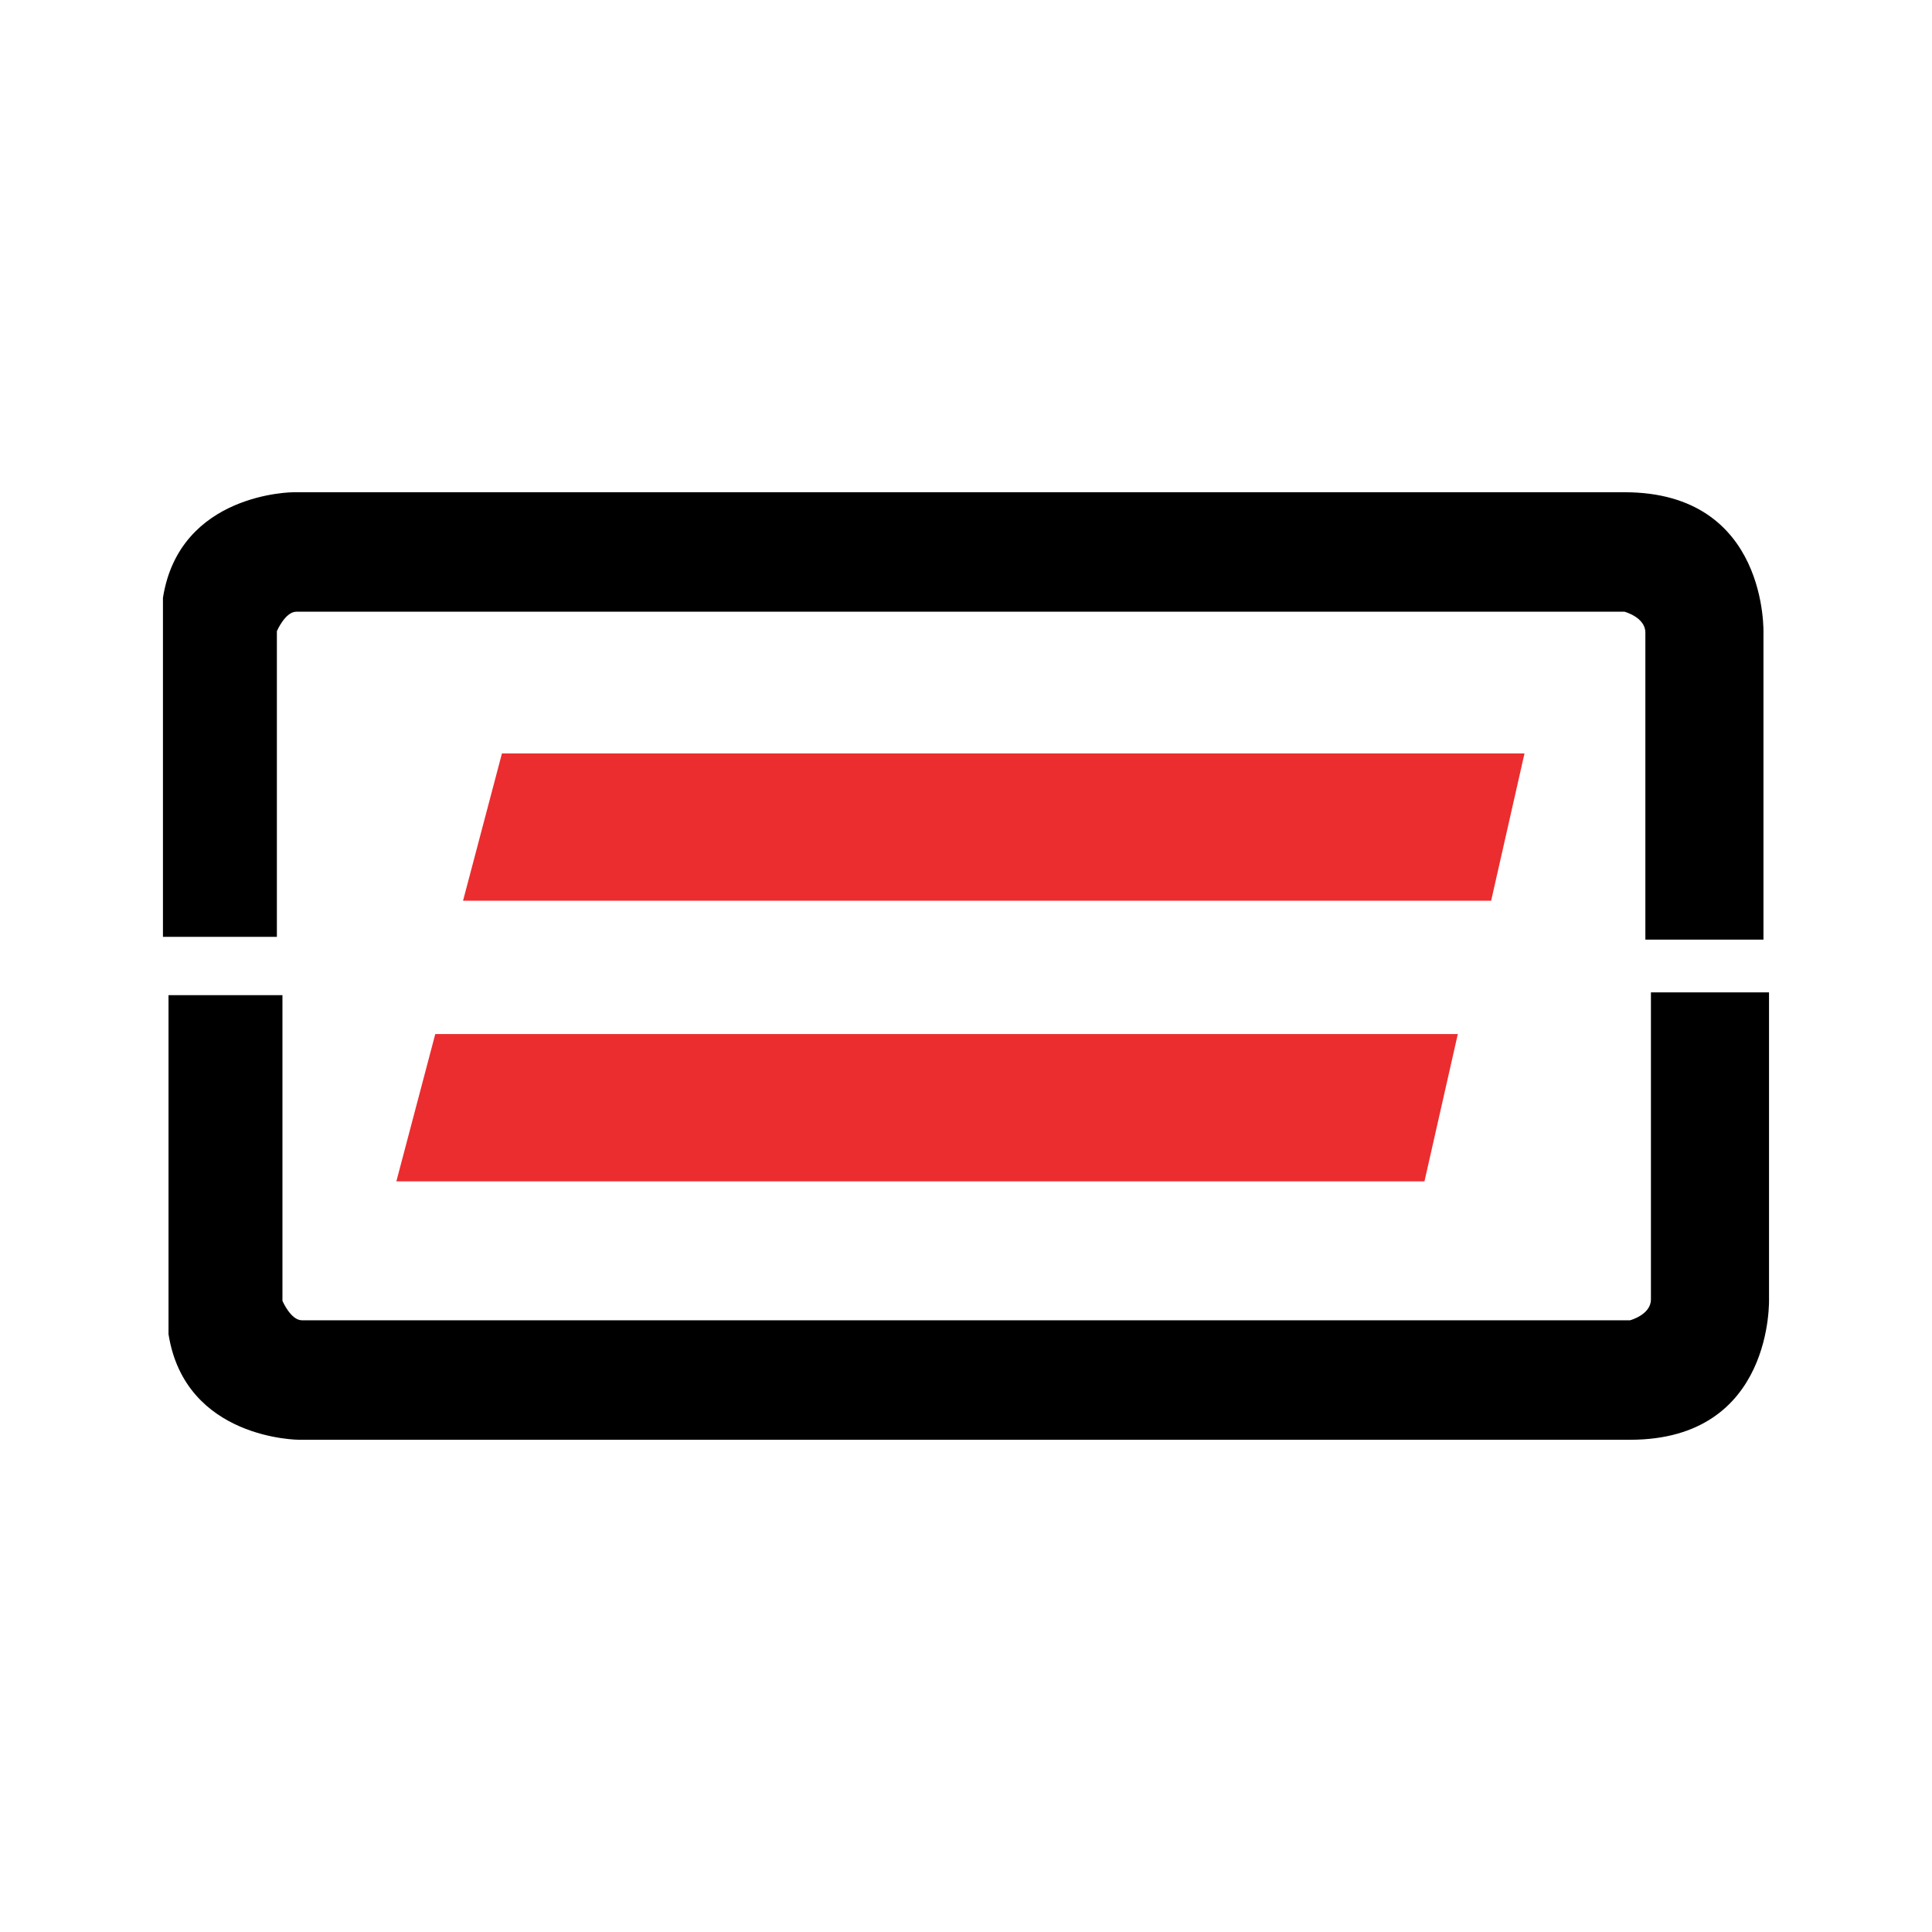
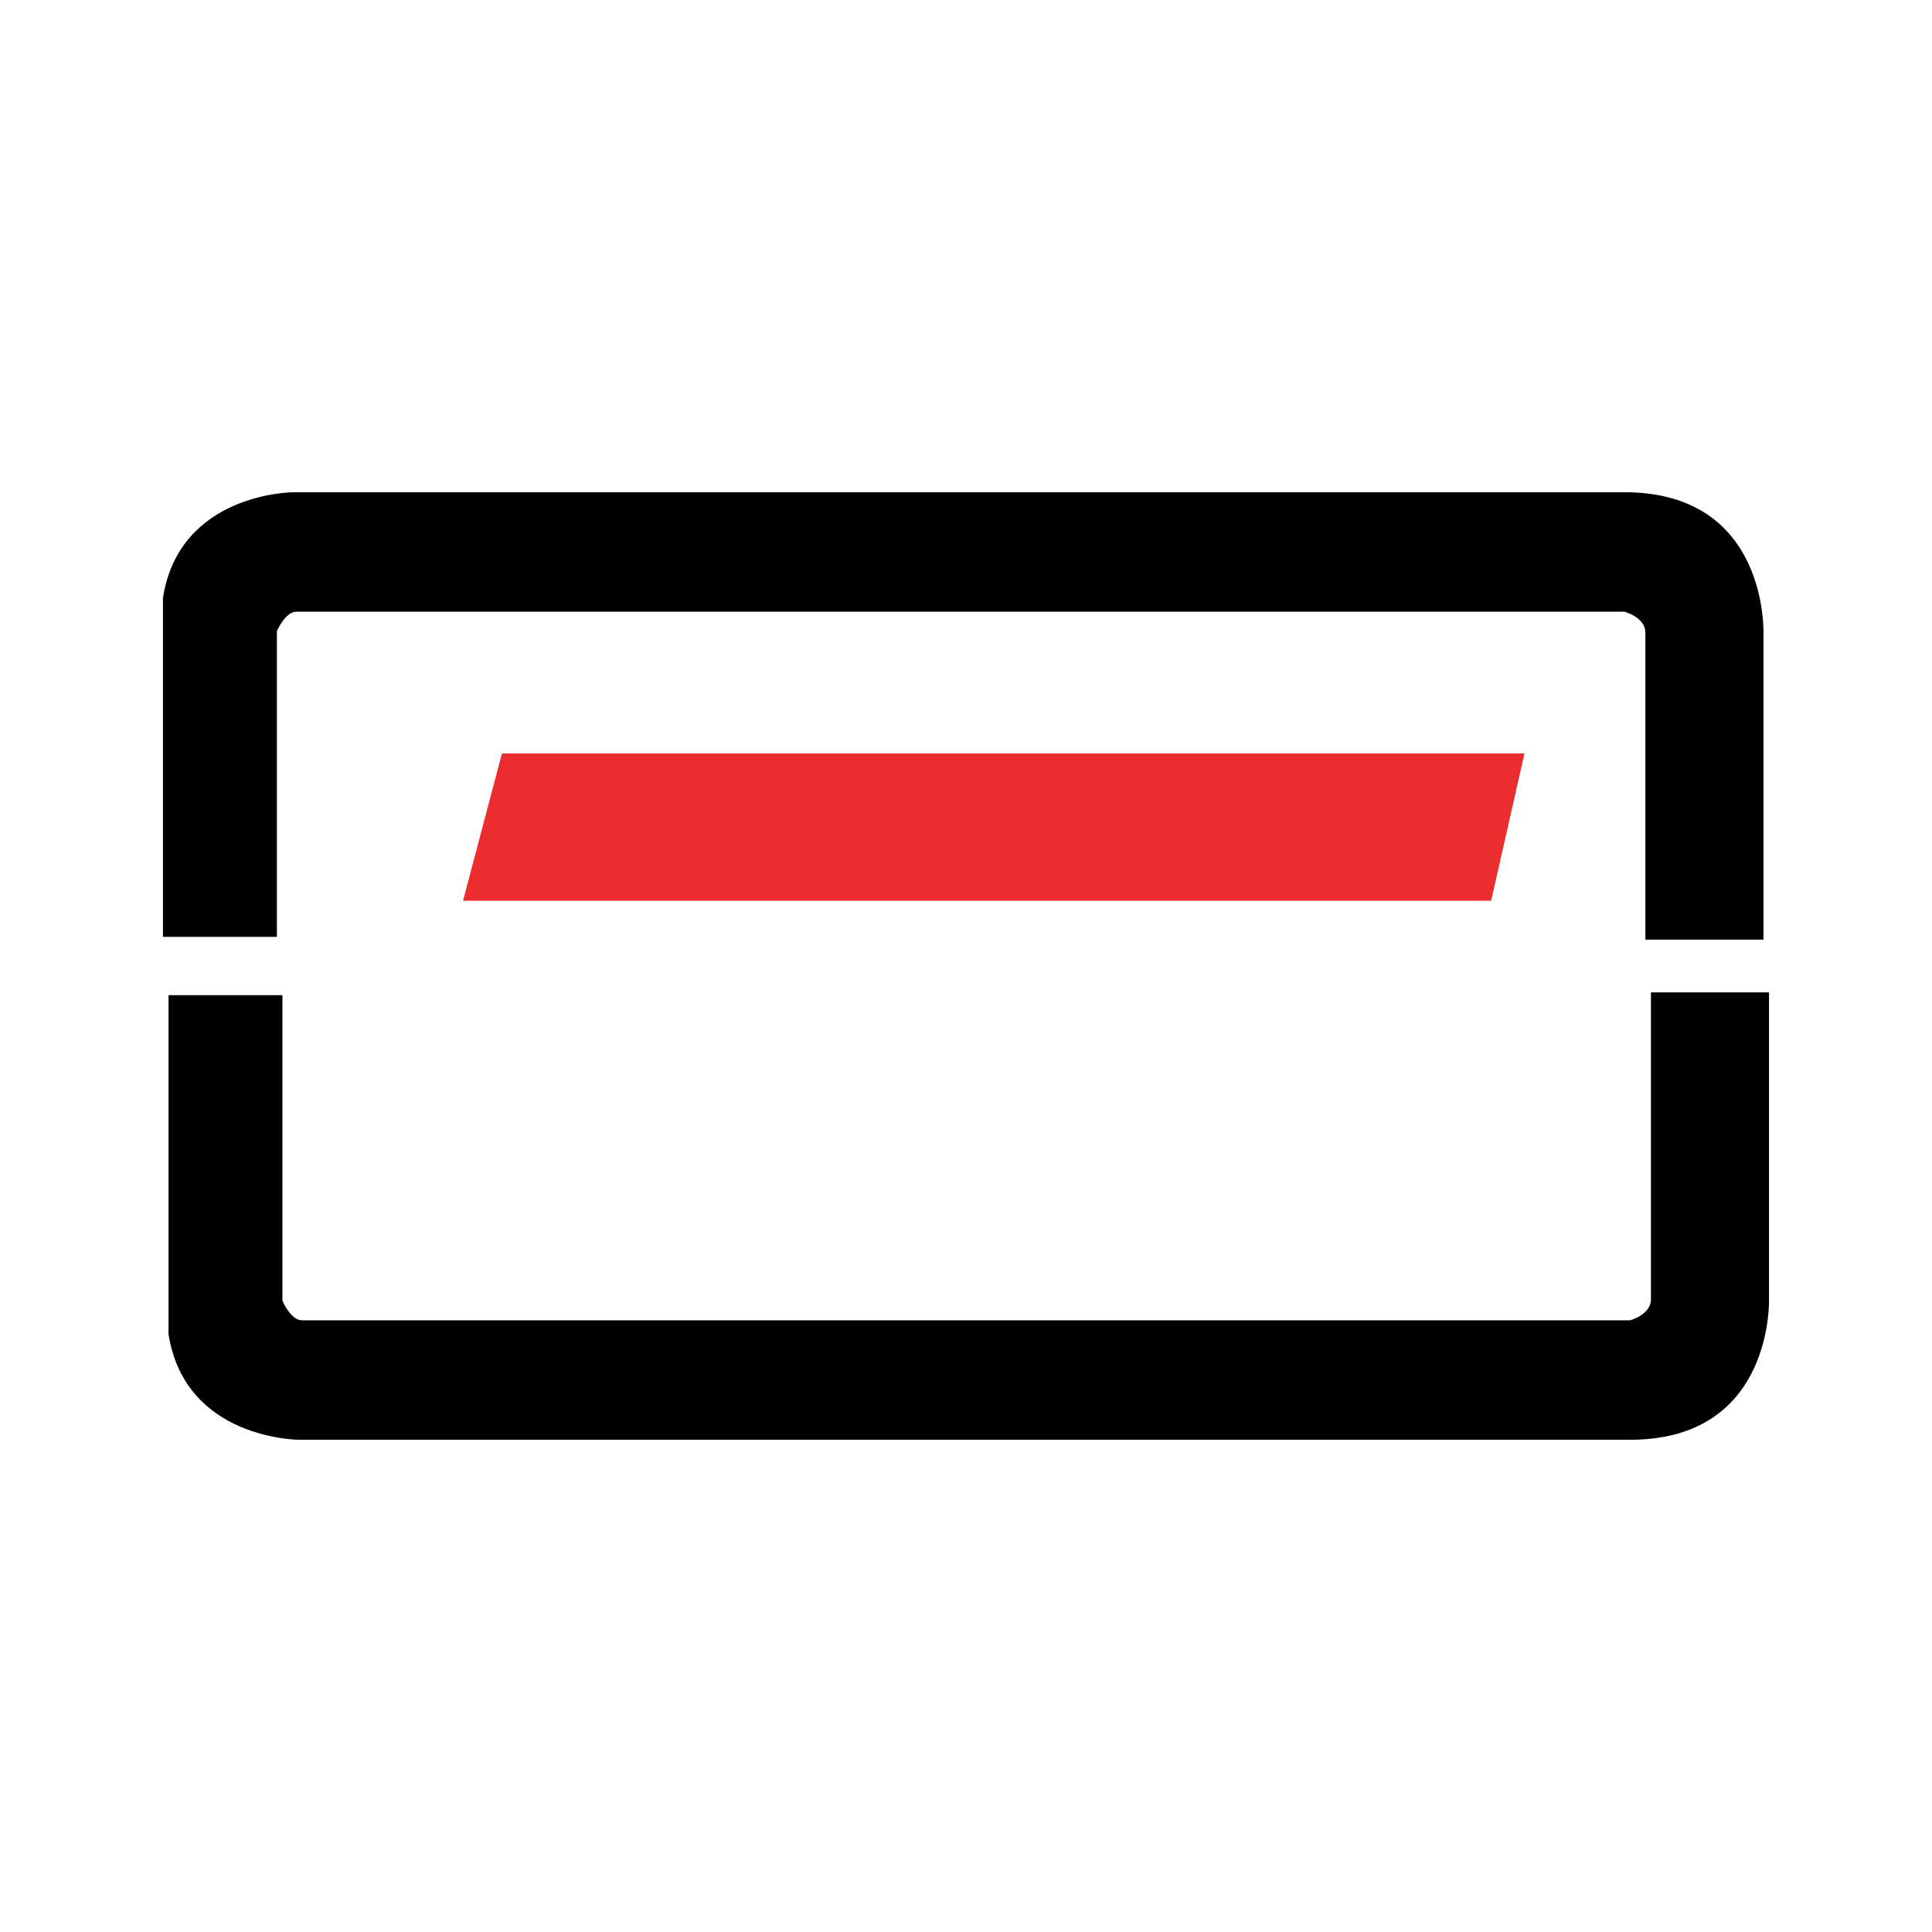
<svg xmlns="http://www.w3.org/2000/svg" version="1.0" id="Layer_1" x="0px" y="0px" width="192.756px" height="192.756px" viewBox="0 0 192.756 192.756" enable-background="new 0 0 192.756 192.756" xml:space="preserve">
  <g>
-     <polygon fill-rule="evenodd" clip-rule="evenodd" fill="#FFFFFF" points="0,0 192.756,0 192.756,192.756 0,192.756 0,0  " />
    <path fill-rule="evenodd" clip-rule="evenodd" d="M29.564,61.031h132.515c0,0,2.08,0.555,2.08,2.08c0,1.524,0,30.634,0,30.634   h11.782V63.25c0,0,0.554-14.139-13.862-14.139s-132.792,0-132.792,0s-11.367,0-13.03,10.535v33.822h11.367V62.972   C27.624,62.972,28.456,61.031,29.564,61.031L29.564,61.031z" />
    <path fill-rule="evenodd" clip-rule="evenodd" d="M30.119,131.725h132.515c0,0,2.079-0.555,2.079-2.079s0-30.634,0-30.634h11.782   v30.495c0,0,0.555,14.139-13.861,14.139s-132.792,0-132.792,0s-11.366,0-13.029-10.535V99.289h11.366v30.495   C28.178,129.784,29.01,131.725,30.119,131.725L30.119,131.725z" />
    <polygon fill-rule="evenodd" clip-rule="evenodd" fill="#EB2D2F" points="50.079,75.17 152.1,75.17 148.772,89.863 46.198,89.863    50.079,75.17  " />
-     <polygon fill-rule="evenodd" clip-rule="evenodd" fill="#EB2D2F" points="43.426,103.17 145.446,103.17 142.119,117.863    39.545,117.863 43.426,103.17  " />
  </g>
</svg>